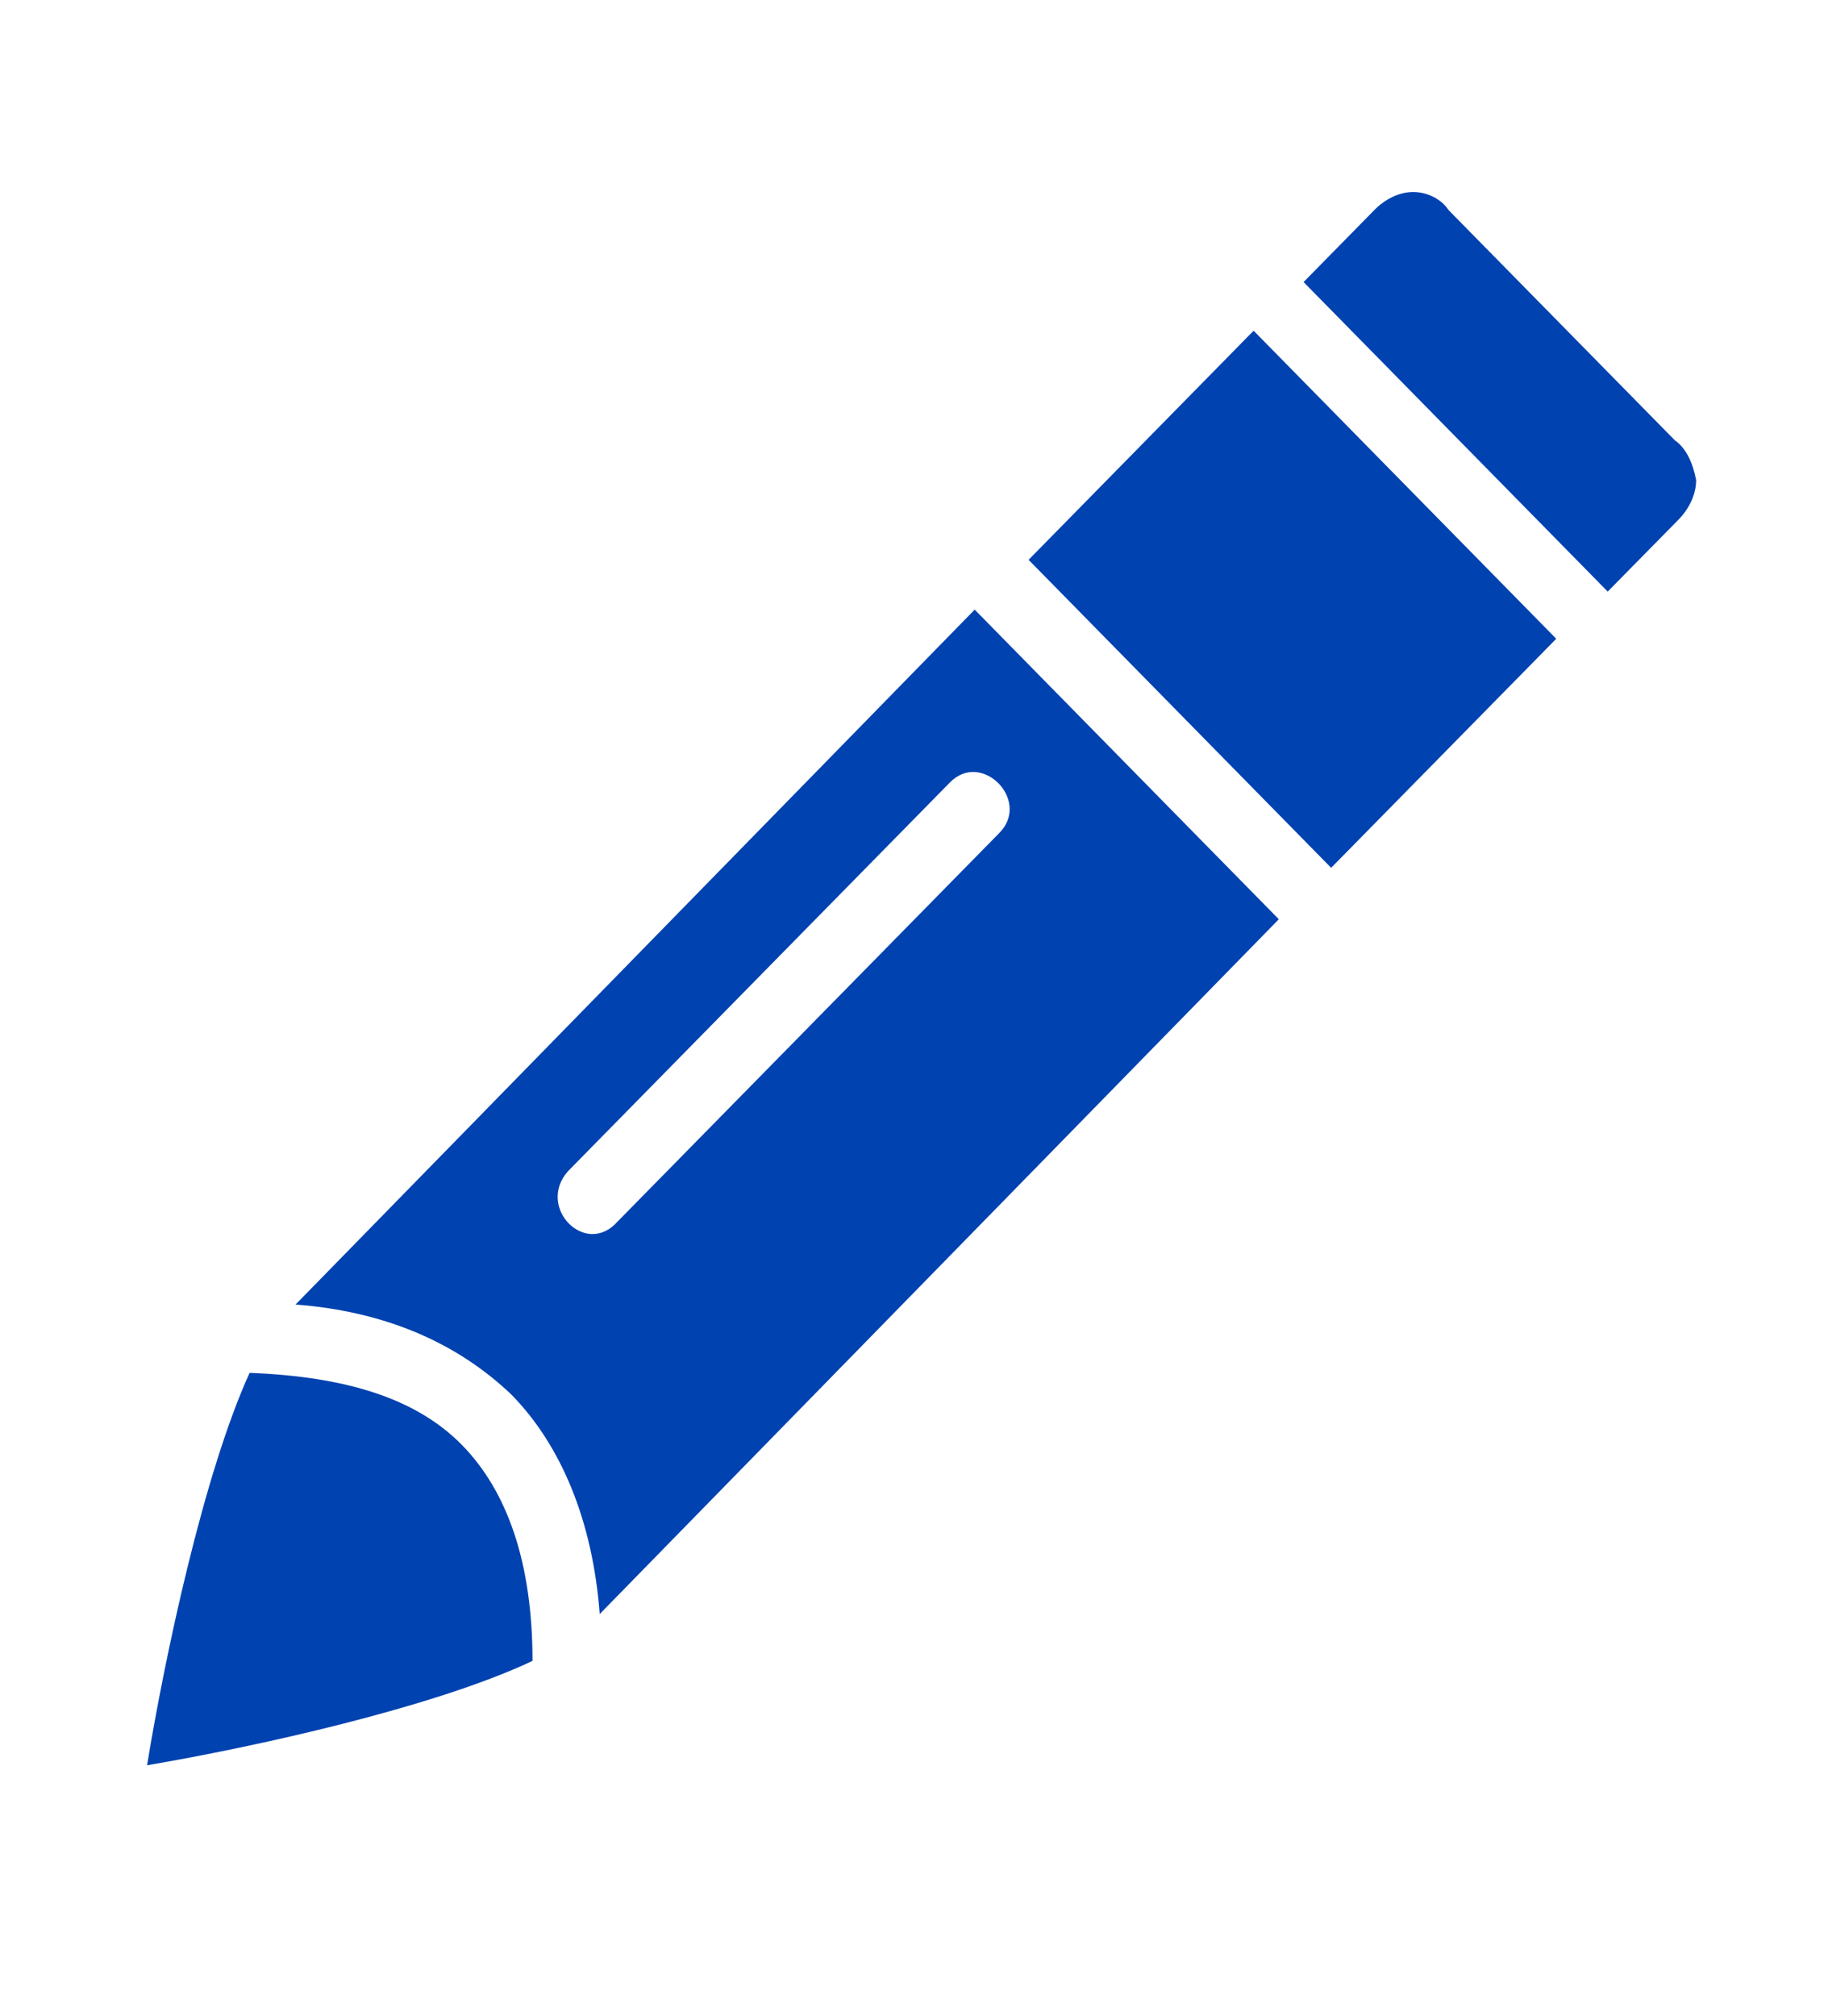
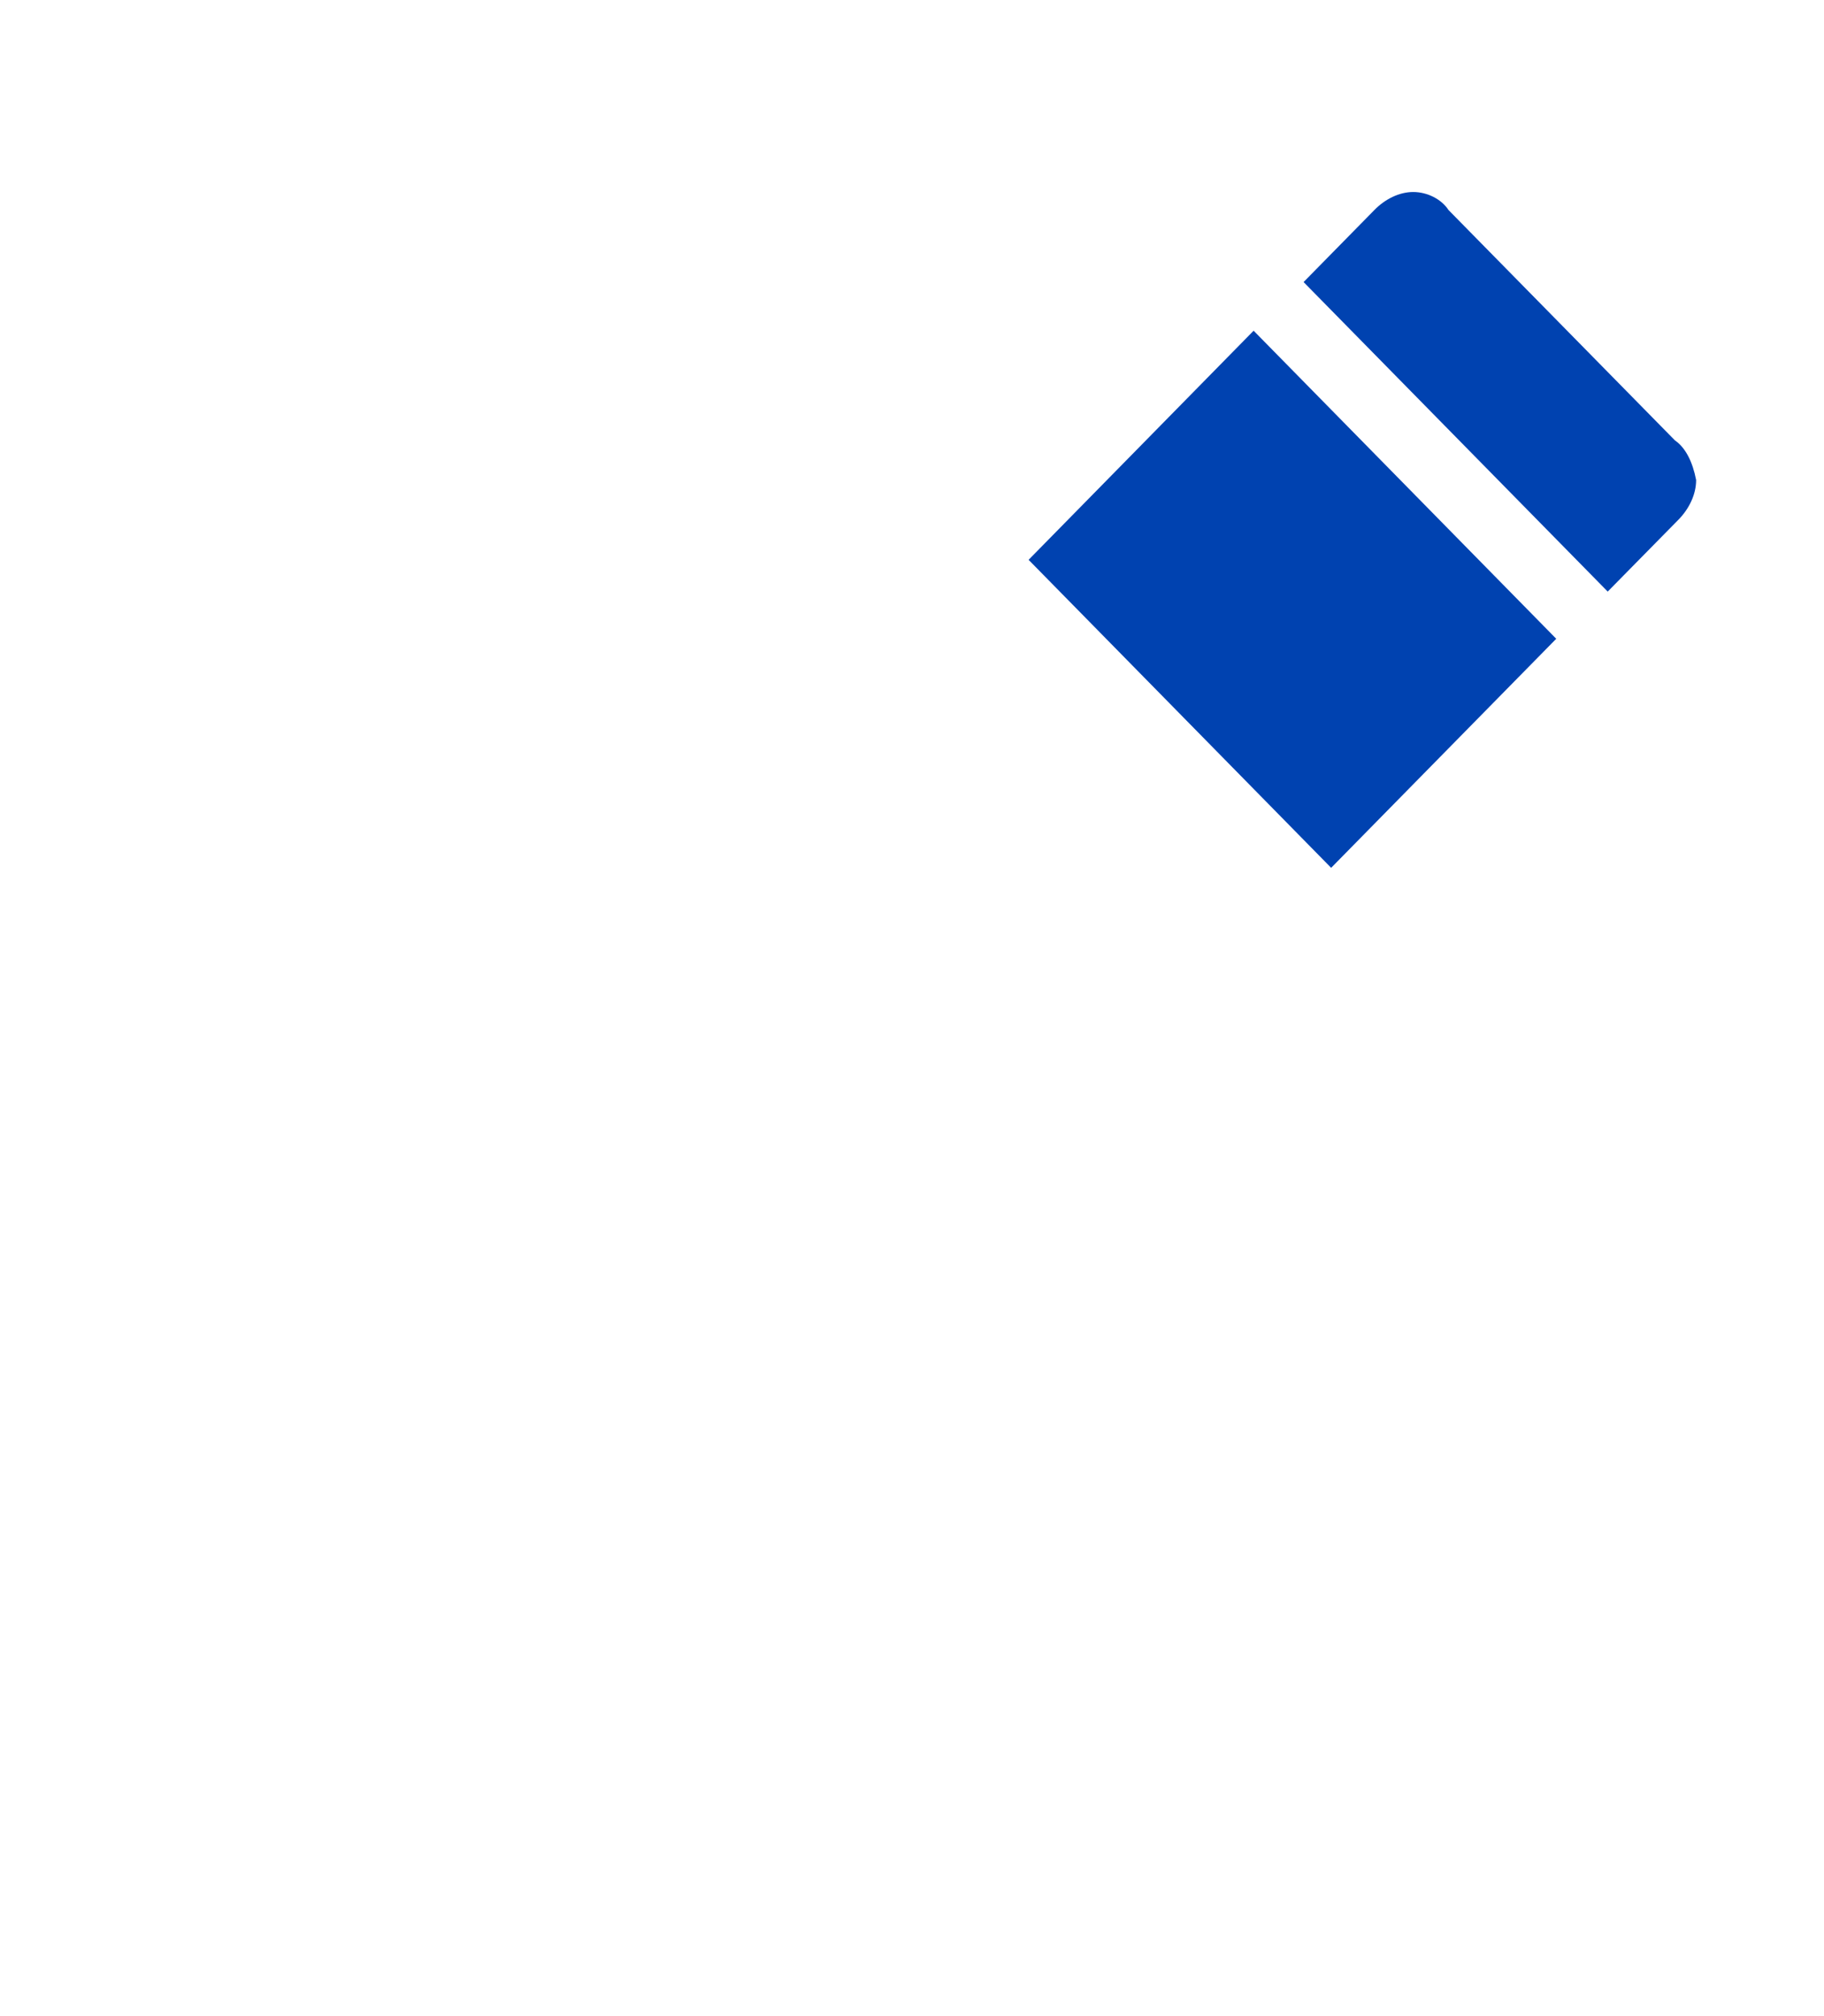
<svg xmlns="http://www.w3.org/2000/svg" width="19px" height="21px" viewBox="0 0 19 21" version="1.1">
  <title>Artboard</title>
  <desc>Created with Sketch.</desc>
  <g id="Artboard" stroke="none" stroke-width="1" fill="none" fill-rule="evenodd">
    <g id="noun_Notebook_2441331" transform="translate(1, 2)" fill="#0042B0" fill-rule="nonzero">
      <g id="Group">
-         <path d="M12.321,7.575 L9.153,4.35 L2.079,11.588 C3.037,11.662 3.774,12 4.326,12.525 C4.842,13.05 5.174,13.838 5.247,14.812 L12.321,7.575 Z M4.916,10.2 C6.242,8.85 7.568,7.5 8.895,6.15 C9.226,5.812 9.742,6.338 9.411,6.675 C8.084,8.025 6.758,9.375 5.432,10.725 C5.1,11.1 4.584,10.575 4.916,10.2 Z" id="Shape" />
        <polygon id="Rectangle" transform="translate(12.463, 4.242) rotate(45) translate(-12.463, -4.242) " points="10.199 2.55 14.697 2.59 14.726 5.935 10.229 5.895" />
-         <path d="M1.6,12.3 C1.121,13.35 0.716,15.262 0.532,16.387 C1.637,16.2 3.516,15.787 4.547,15.3 C4.547,14.287 4.289,13.537 3.811,13.05 C3.332,12.562 2.595,12.338 1.6,12.3 Z" id="Path" />
        <path d="M16.447,2.587 L14.089,0.188 C14.016,0.075 13.868,0 13.721,0 C13.574,0 13.426,0.075 13.316,0.188 L12.579,0.938 L15.747,4.162 L16.484,3.413 C16.595,3.3 16.668,3.15 16.668,3 C16.632,2.812 16.558,2.663 16.447,2.587 Z" id="Path" />
      </g>
    </g>
  </g>
</svg>